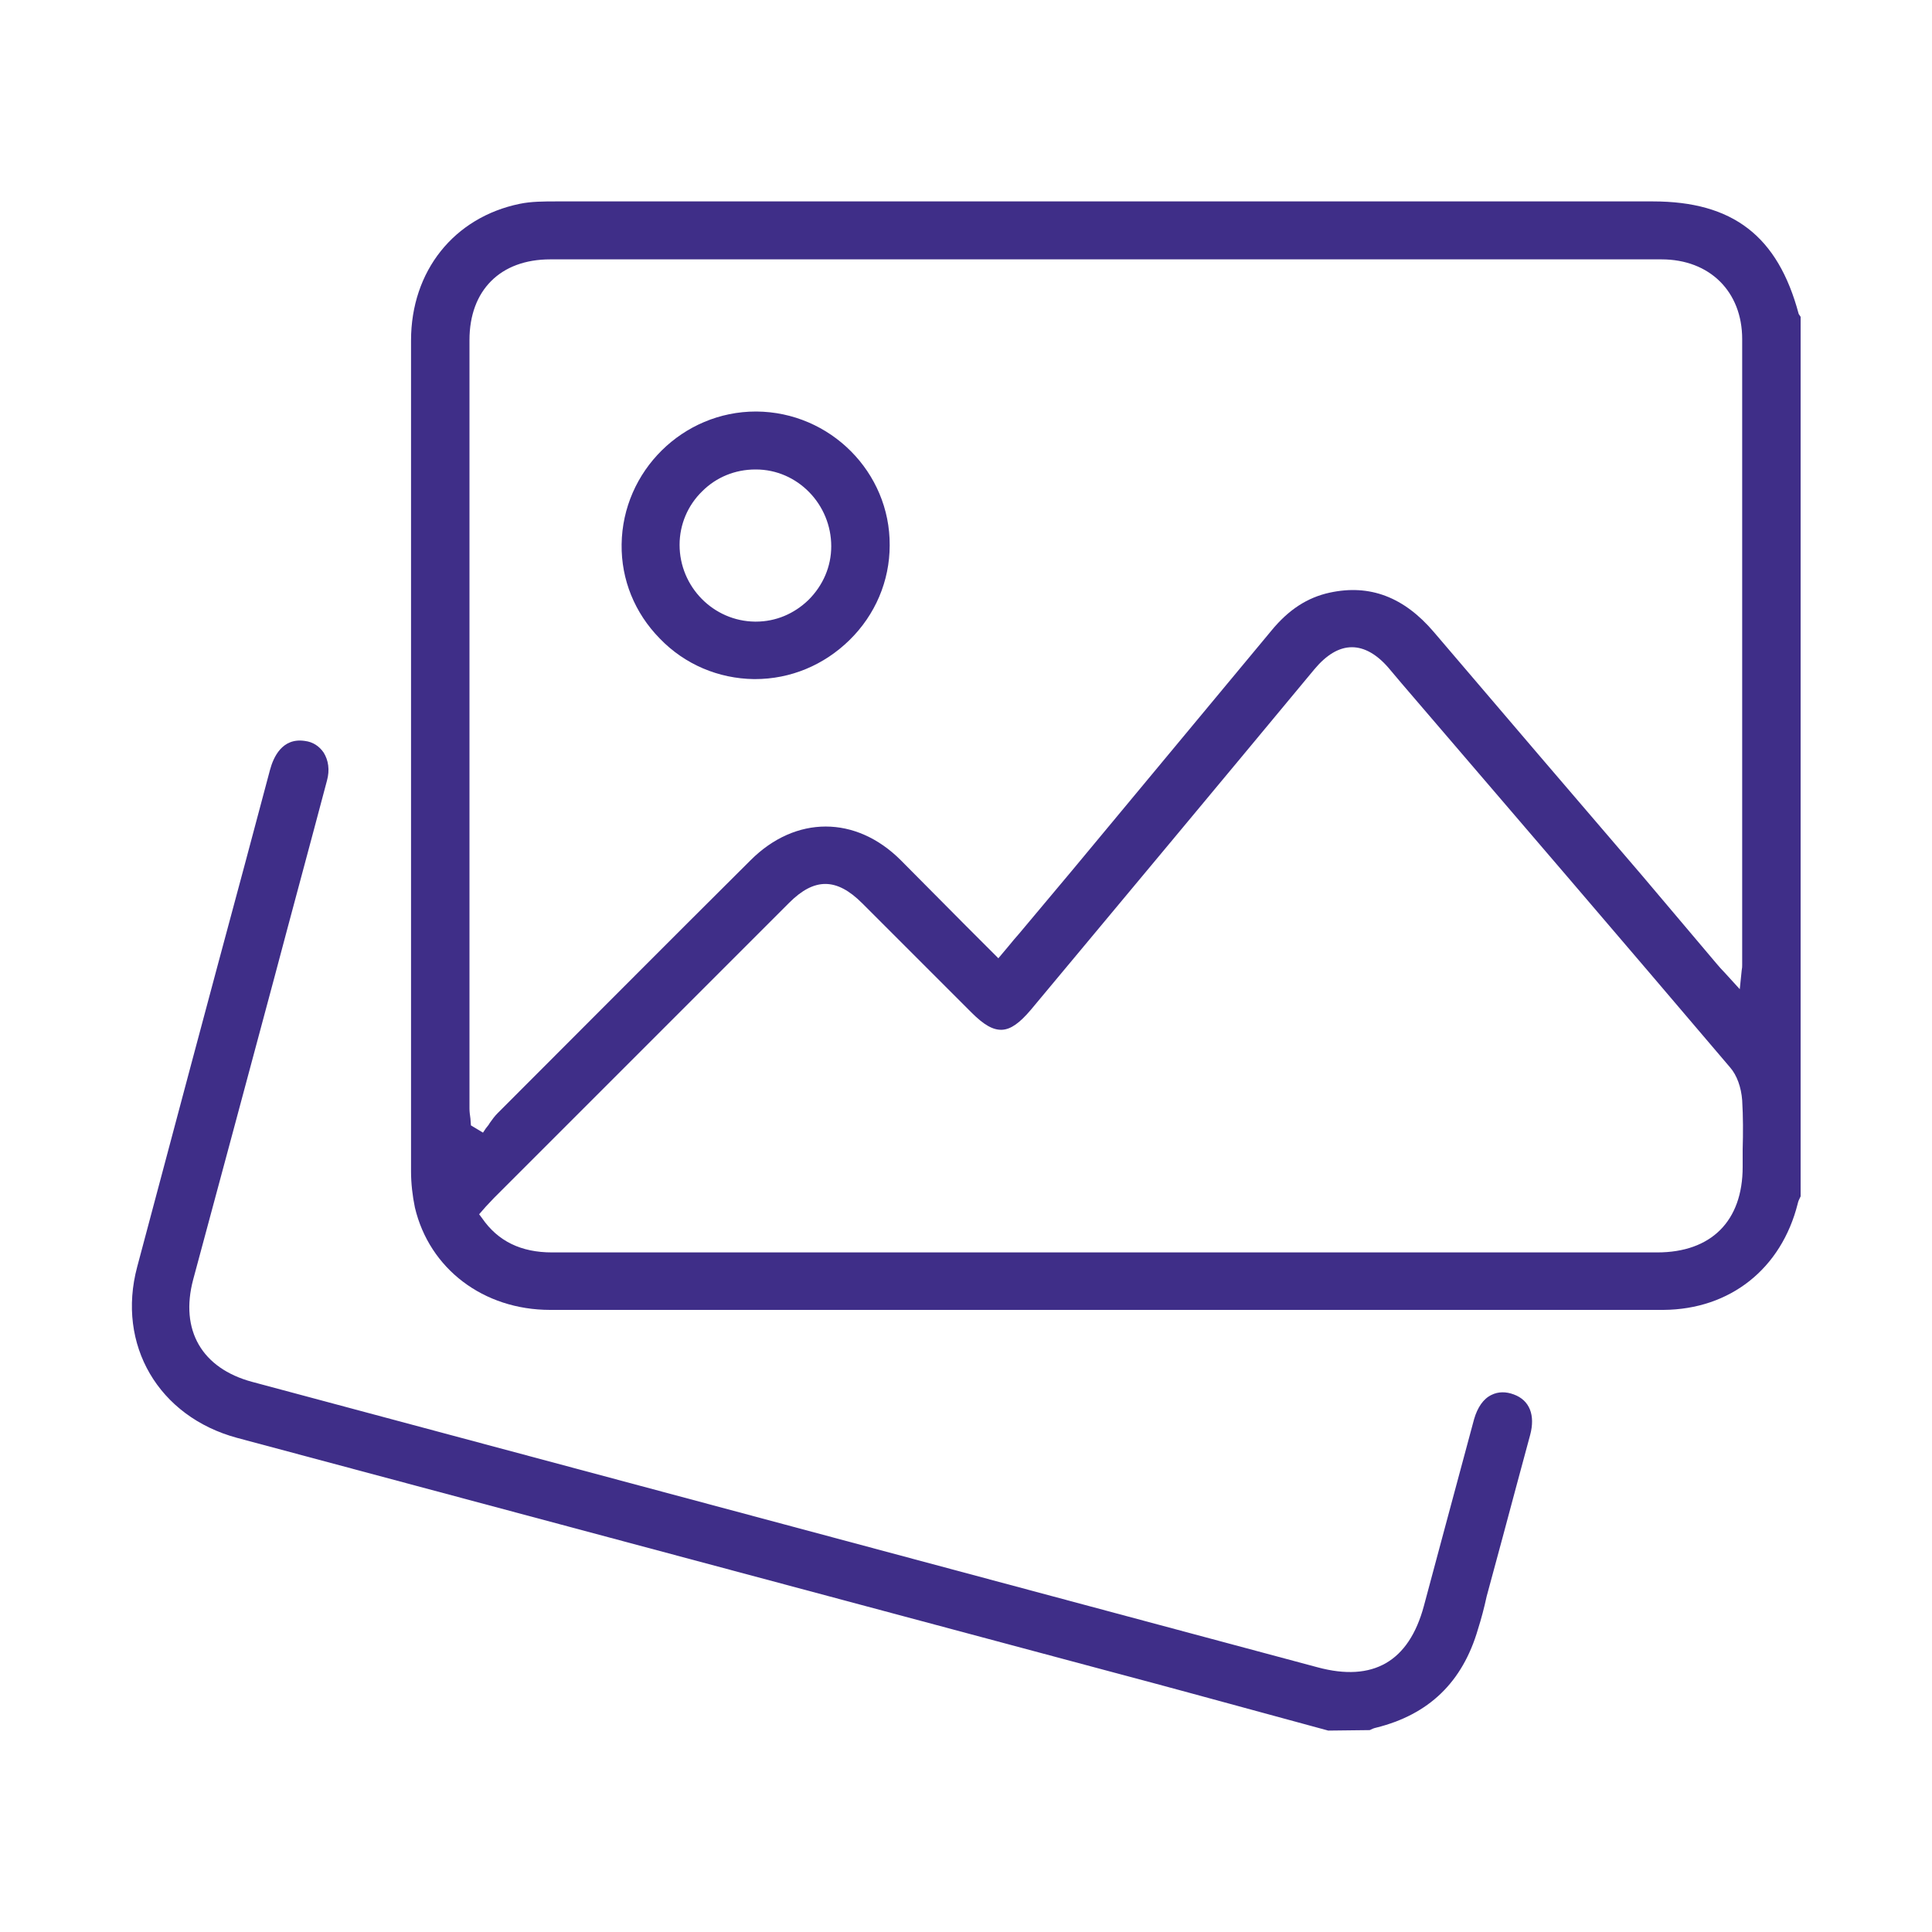
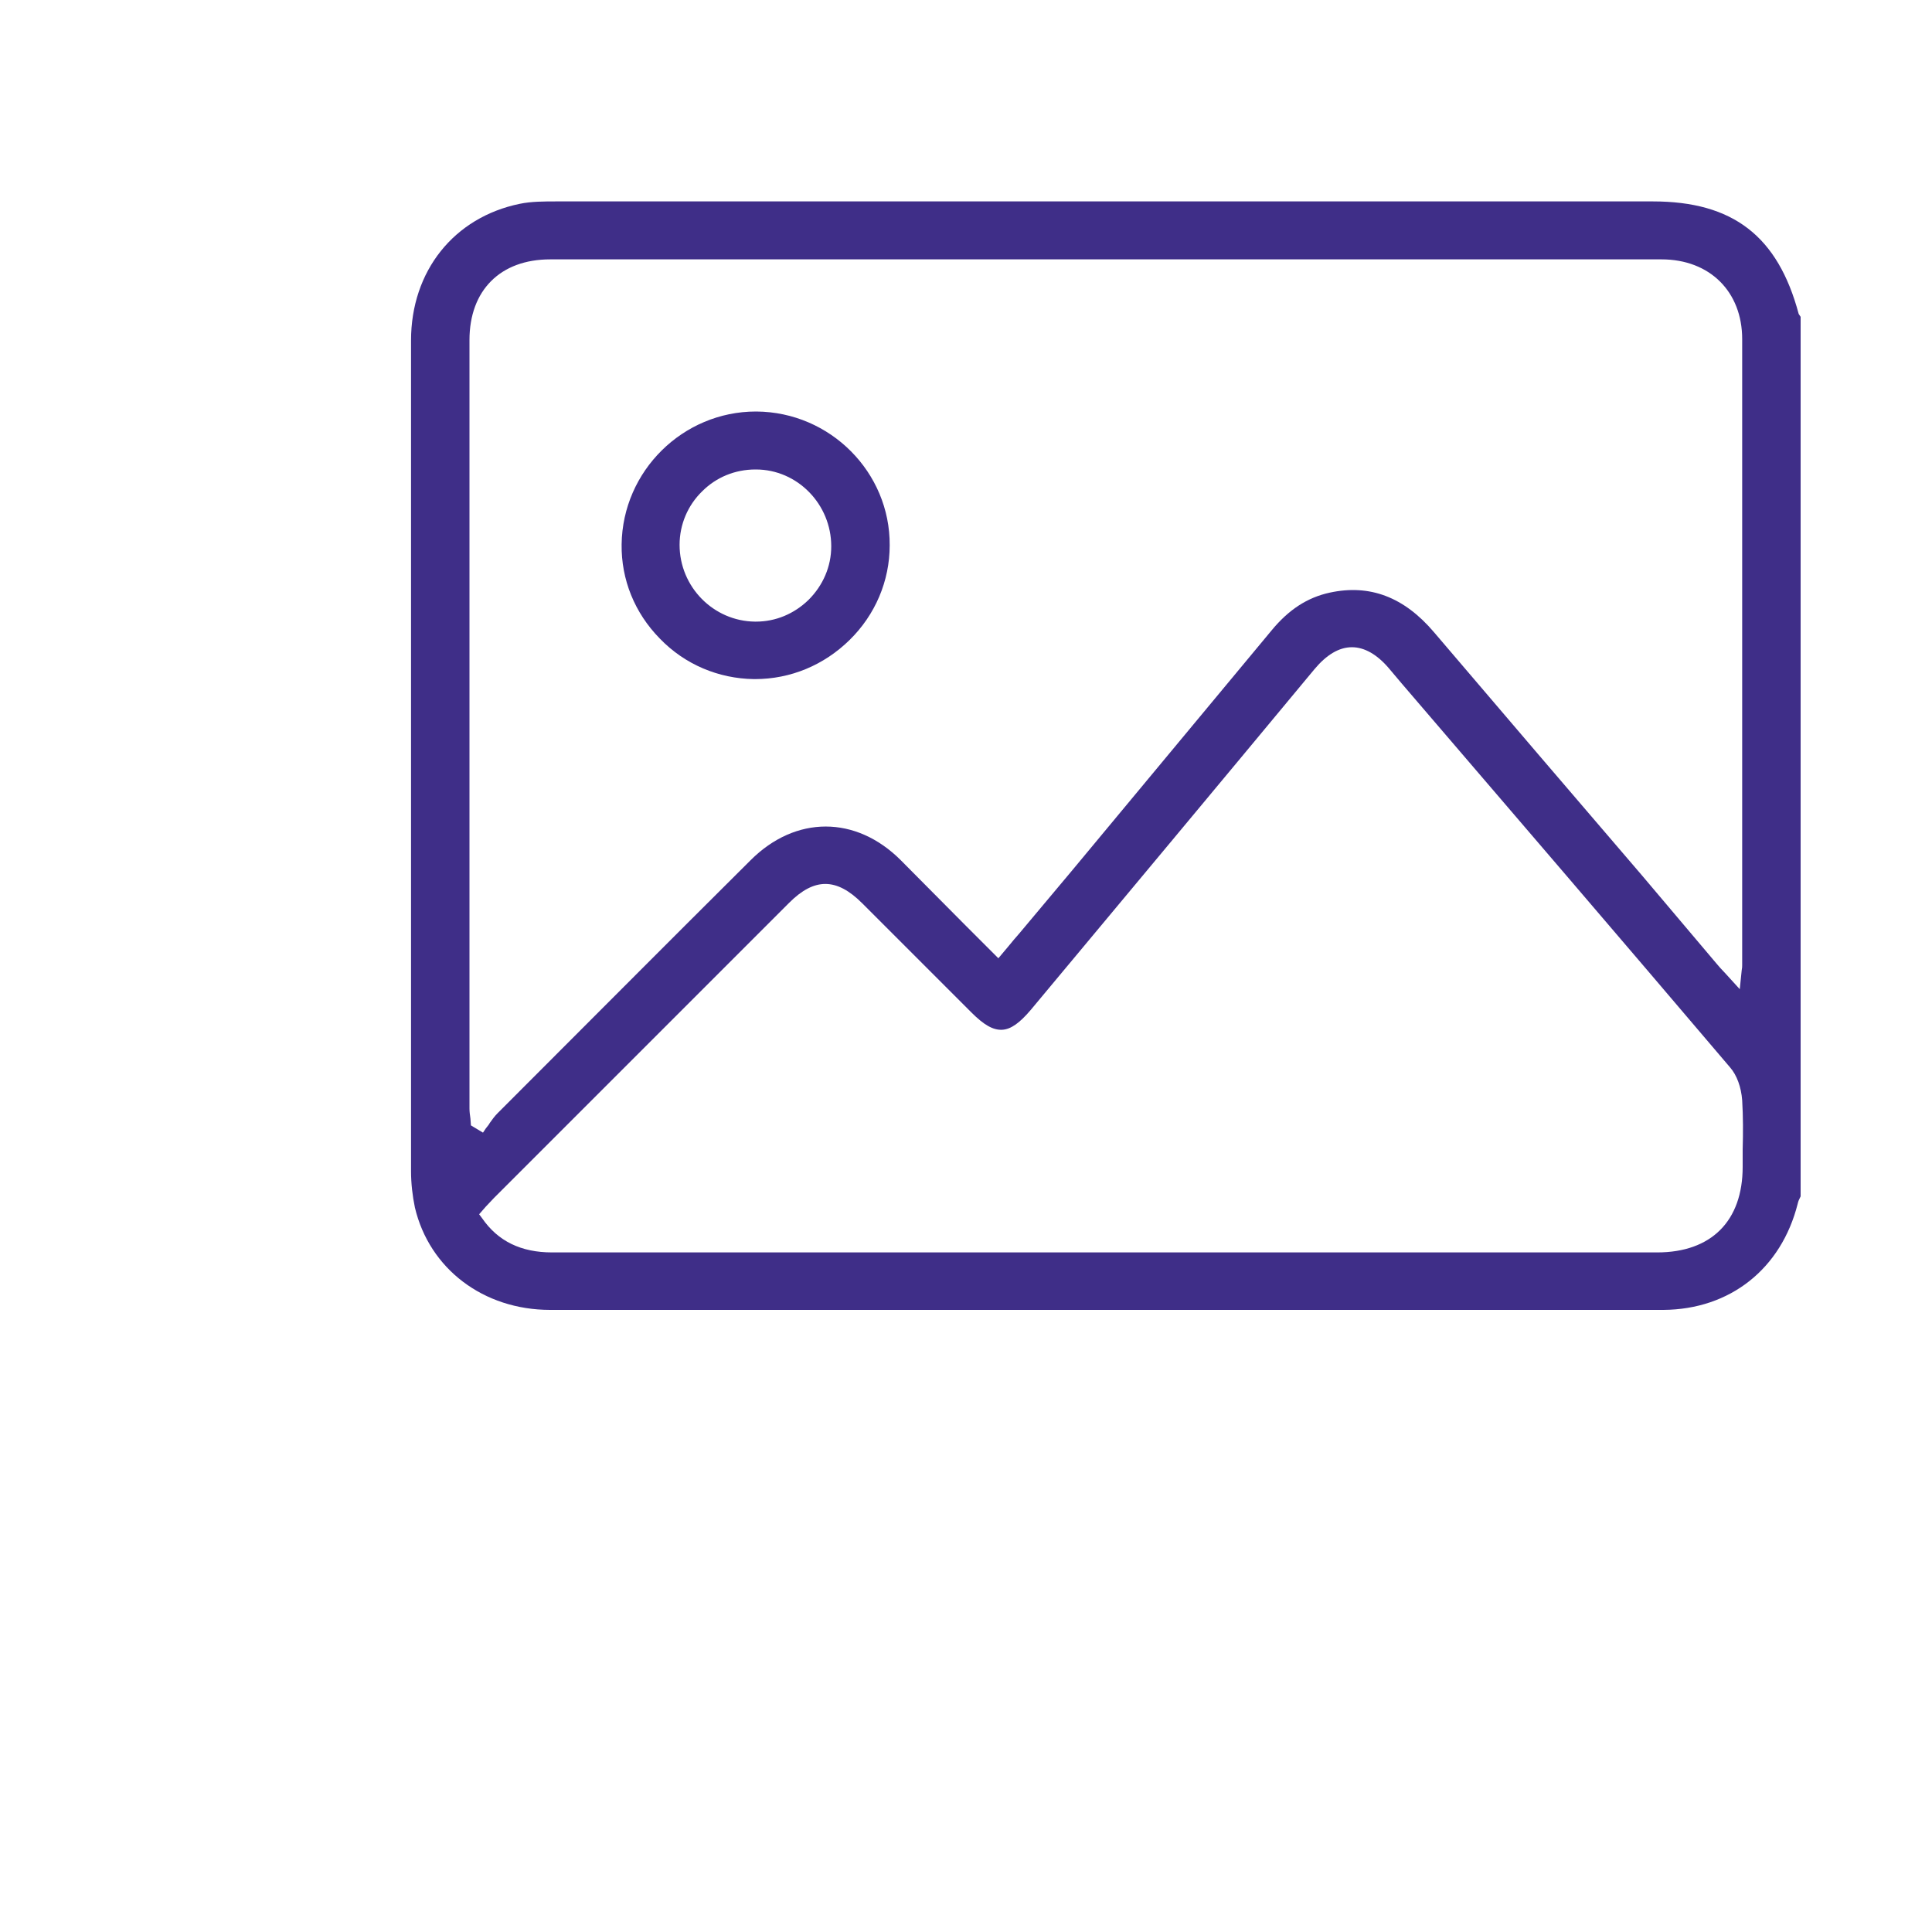
<svg xmlns="http://www.w3.org/2000/svg" version="1.1" id="Layer_1" x="0px" y="0px" width="40px" height="40px" viewBox="0 0 40 40" style="enable-background:new 0 0 40 40;" xml:space="preserve">
  <style type="text/css">
	.st0{fill:#3F2E88;}
</style>
  <path class="st0" d="M34.22,4.17c-7.56,0-15.12,0-22.67,0c-0.01,0-0.01,0-0.02,0c-0.27,0-0.53,0-0.77,0.05  C9.4,4.5,8.51,5.61,8.51,7.05c0,5.73,0,11.47,0,17.2c0,0.25,0.03,0.51,0.08,0.75c0.3,1.27,1.42,2.12,2.8,2.12c4.21,0,8.42,0,12.63,0  h5.05l1.68,0c1.23,0,2.46,0,3.69,0c1.38-0.01,2.44-0.85,2.78-2.2c0.01-0.05,0.03-0.09,0.05-0.13l0.01-0.02V6.56  c-0.01-0.02-0.03-0.04-0.04-0.06C36.81,4.89,35.88,4.17,34.22,4.17z M9.74,23.16c-0.01-0.07-0.02-0.14-0.02-0.21  c0-5.3,0-10.61,0-15.91c0-1.03,0.64-1.67,1.67-1.67c7.67,0,15.34,0,23.01,0c1,0,1.67,0.67,1.67,1.65c0,3.39,0,6.78,0,10.18l0,2.78  c0,0.03,0,0.06-0.01,0.11l-0.04,0.39l-0.31-0.34c-0.07-0.07-0.12-0.13-0.18-0.2L34,18.13c-1.44-1.68-2.88-3.36-4.31-5.04  c-0.62-0.73-1.33-1-2.16-0.82c-0.46,0.1-0.85,0.35-1.21,0.79c-1.38,1.66-2.75,3.31-4.13,4.97l-1.09,1.3  c-0.07,0.08-0.14,0.16-0.22,0.26l-0.21,0.25L20,19.17c-0.46-0.46-0.9-0.91-1.35-1.36c-0.93-0.93-2.18-0.93-3.11,0  c-1.75,1.74-3.49,3.49-5.24,5.24c-0.06,0.06-0.11,0.13-0.16,0.2c-0.02,0.04-0.05,0.07-0.08,0.11L10,23.45L9.75,23.3L9.74,23.16z   M36.08,24.16c0,1.12-0.65,1.77-1.77,1.77l-22.88,0c0,0,0,0,0,0c-0.64,0-1.12-0.23-1.45-0.71l-0.06-0.08l0.14-0.16  c0.06-0.06,0.11-0.12,0.17-0.18c2.03-2.03,4.07-4.07,6.11-6.11c0.52-0.52,0.98-0.52,1.51,0.01c0.75,0.75,1.51,1.51,2.26,2.26  c0.26,0.26,0.45,0.37,0.64,0.36c0.18-0.01,0.36-0.14,0.59-0.41c1.96-2.35,3.92-4.7,5.87-7.05c0.25-0.3,0.51-0.46,0.78-0.46  c0,0,0,0,0,0c0.26,0,0.52,0.15,0.76,0.43l0.27,0.32c2.23,2.6,4.54,5.29,6.8,7.95c0.14,0.16,0.23,0.41,0.25,0.68  c0.02,0.34,0.02,0.68,0.01,1.02C36.08,23.93,36.08,24.04,36.08,24.16z" />
-   <path class="st0" d="M30.6,33.73c0.07-0.22,0.13-0.45,0.18-0.68l0.33-1.22c0.19-0.71,0.38-1.42,0.57-2.12  c0.11-0.41-0.01-0.72-0.34-0.84c-0.16-0.06-0.32-0.06-0.46,0.01c-0.17,0.08-0.29,0.26-0.36,0.5c-0.2,0.74-0.4,1.49-0.6,2.23  l-0.44,1.64c-0.31,1.15-1.05,1.58-2.2,1.27c-7.35-1.97-14.7-3.94-22.06-5.91c-1.04-0.28-1.5-1.07-1.22-2.12  c0.28-1.04,0.56-2.08,0.84-3.12l0.84-3.13c0.36-1.36,0.73-2.72,1.09-4.08c0.06-0.22,0.03-0.42-0.07-0.58  c-0.09-0.13-0.22-0.22-0.39-0.24c-0.47-0.07-0.65,0.34-0.72,0.6l-0.52,1.95c-0.75,2.78-1.49,5.56-2.23,8.34  c-0.43,1.61,0.44,3.1,2.07,3.54l18.16,4.86c1.02,0.27,2.04,0.55,3.07,0.83l1.36,0.37l0.86-0.01c0.04-0.02,0.08-0.04,0.13-0.05  C29.58,35.5,30.28,34.83,30.6,33.73z" />
  <path class="st0" d="M15.66,8.52c0,0-0.01,0-0.01,0c-1.51,0-2.76,1.23-2.78,2.75c-0.01,0.73,0.27,1.42,0.79,1.95  c0.52,0.54,1.22,0.83,1.95,0.84c0.01,0,0.02,0,0.02,0c0.74,0,1.43-0.29,1.96-0.81c0.53-0.52,0.83-1.22,0.83-1.96  C18.43,9.78,17.19,8.53,15.66,8.52z M16.74,12.42c-0.3,0.29-0.68,0.45-1.09,0.45c-0.01,0-0.01,0-0.02,0  c-0.86-0.01-1.56-0.72-1.56-1.59c0-0.42,0.17-0.82,0.47-1.11c0.29-0.29,0.68-0.45,1.1-0.45c0,0,0.01,0,0.01,0  c0.86,0,1.56,0.72,1.56,1.59C17.21,11.73,17.04,12.12,16.74,12.42z" />
  <g>
</g>
  <g>
</g>
  <g>
</g>
  <g>
</g>
  <g>
</g>
  <g>
</g>
  <g>
</g>
  <g>
</g>
  <g>
</g>
  <g>
</g>
  <g>
</g>
  <g>
</g>
  <g>
</g>
  <g>
</g>
  <g>
</g>
</svg>